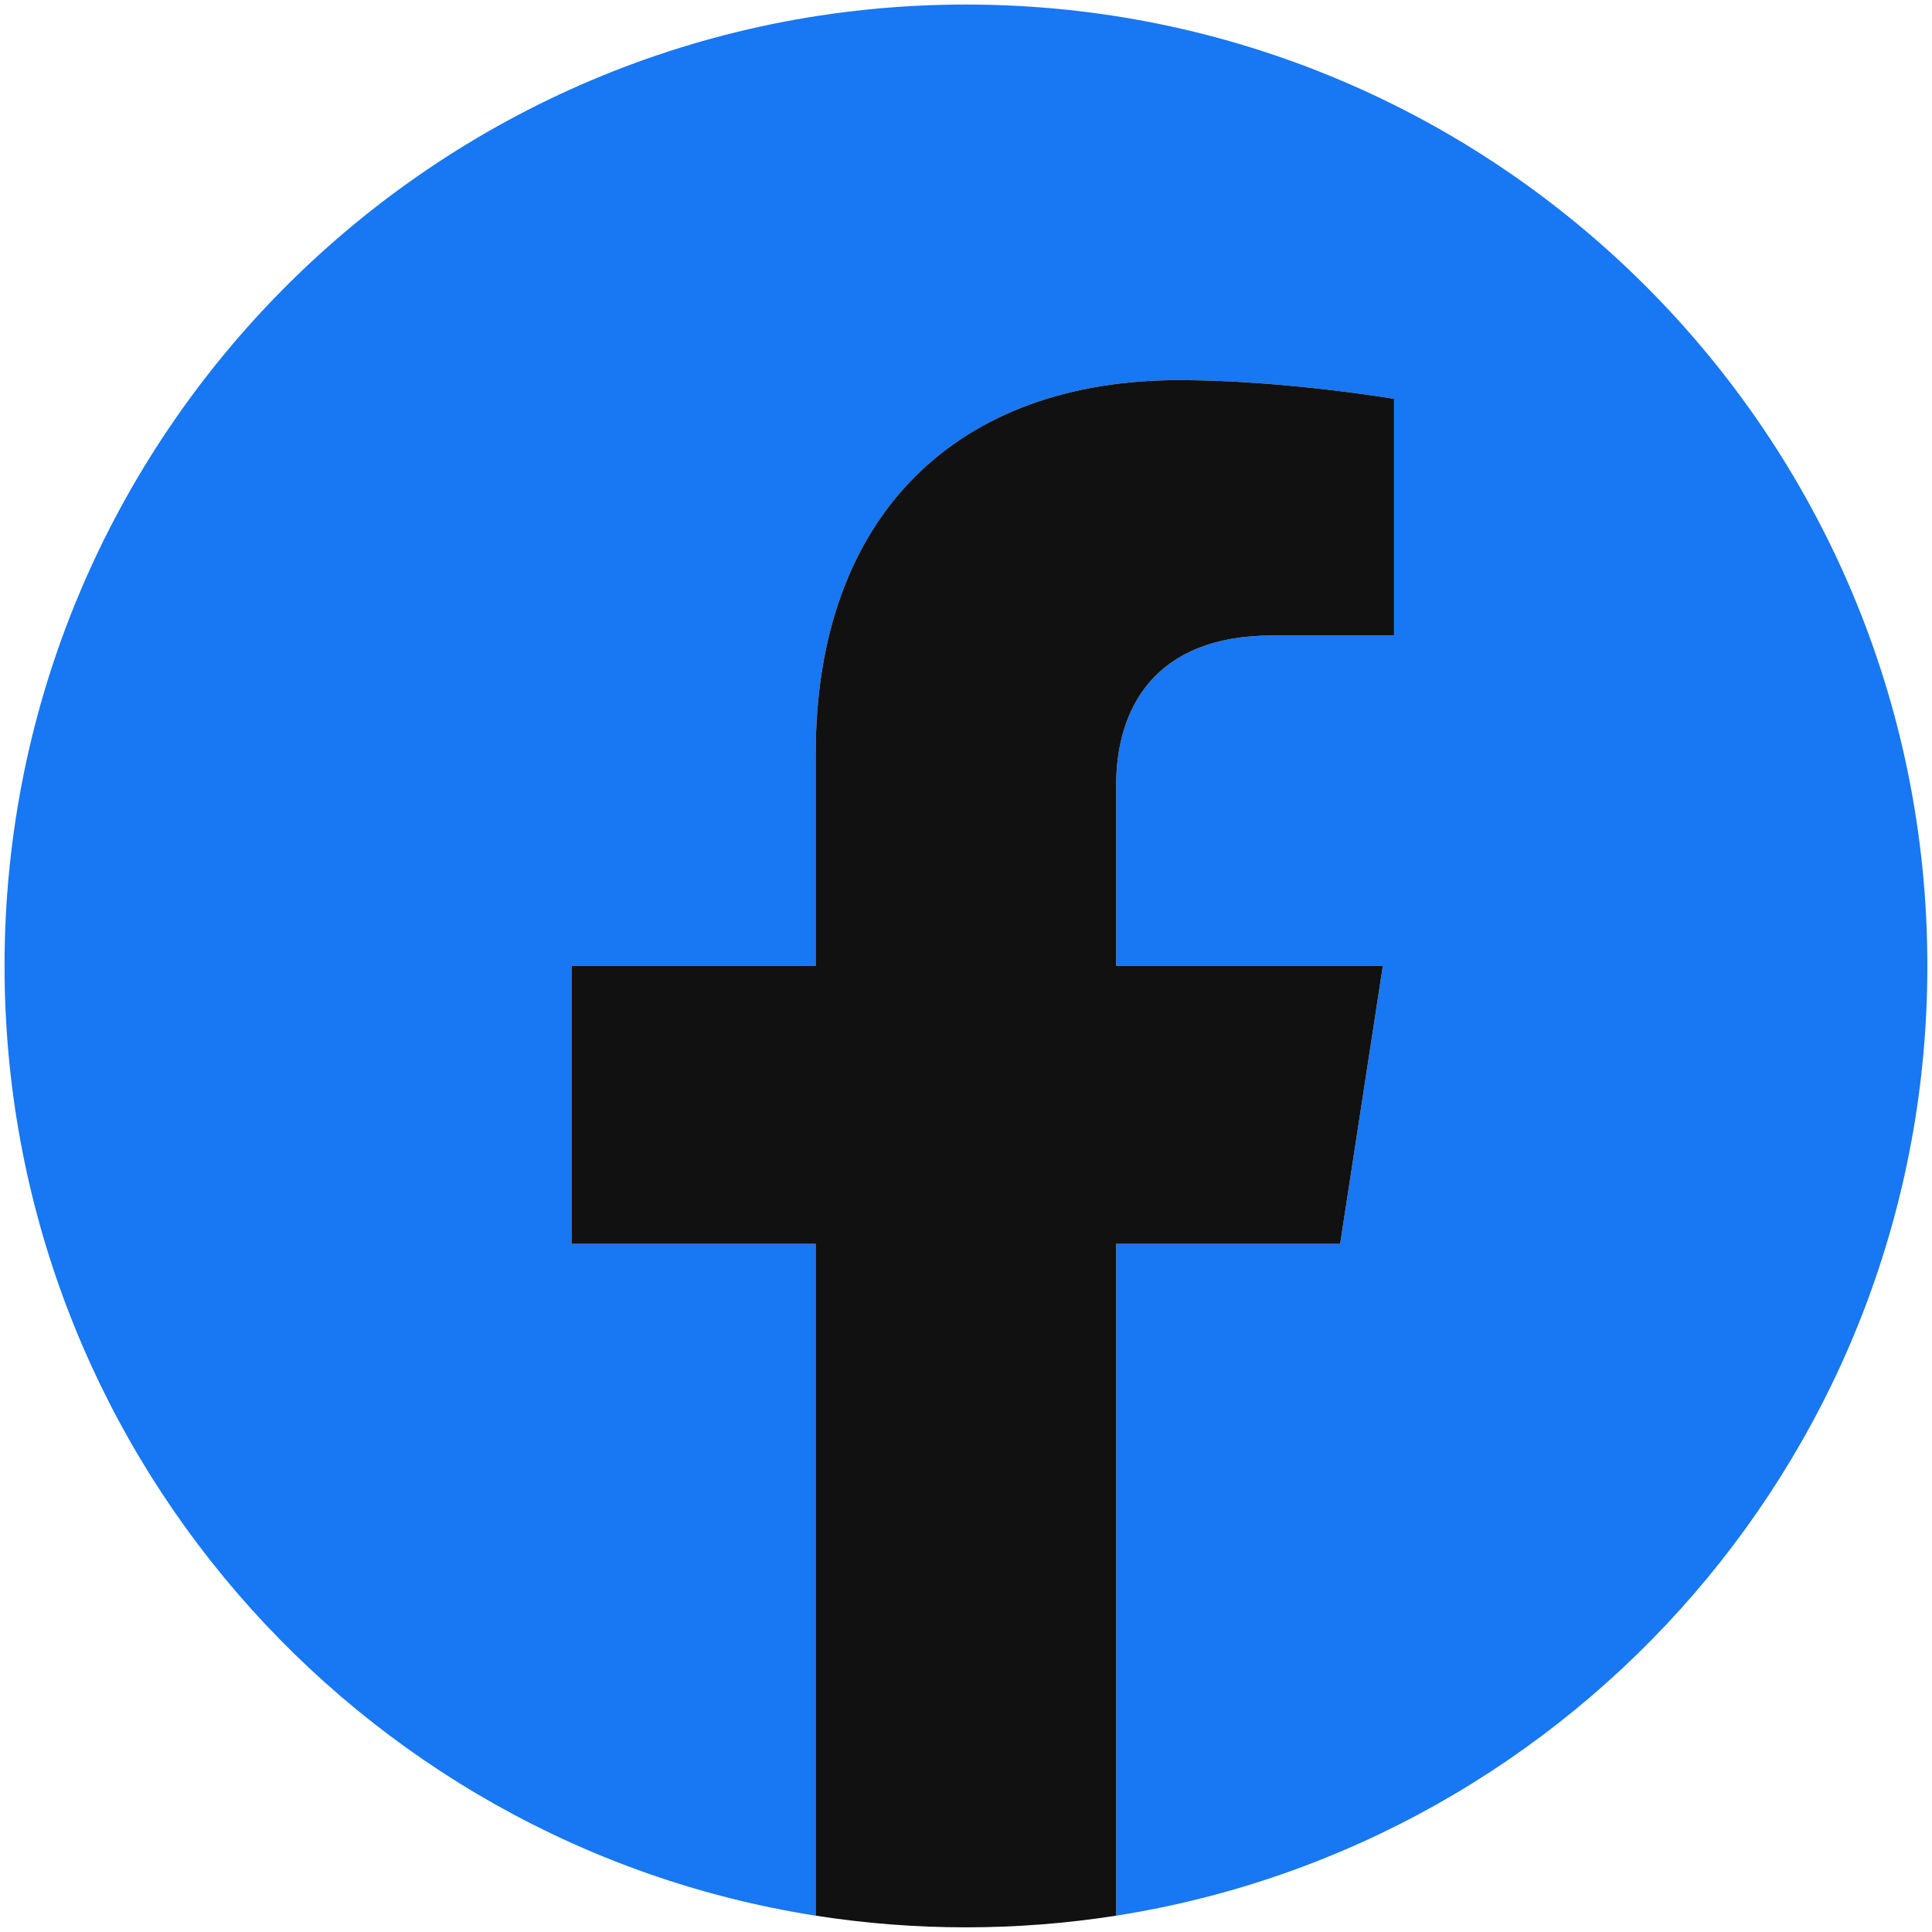
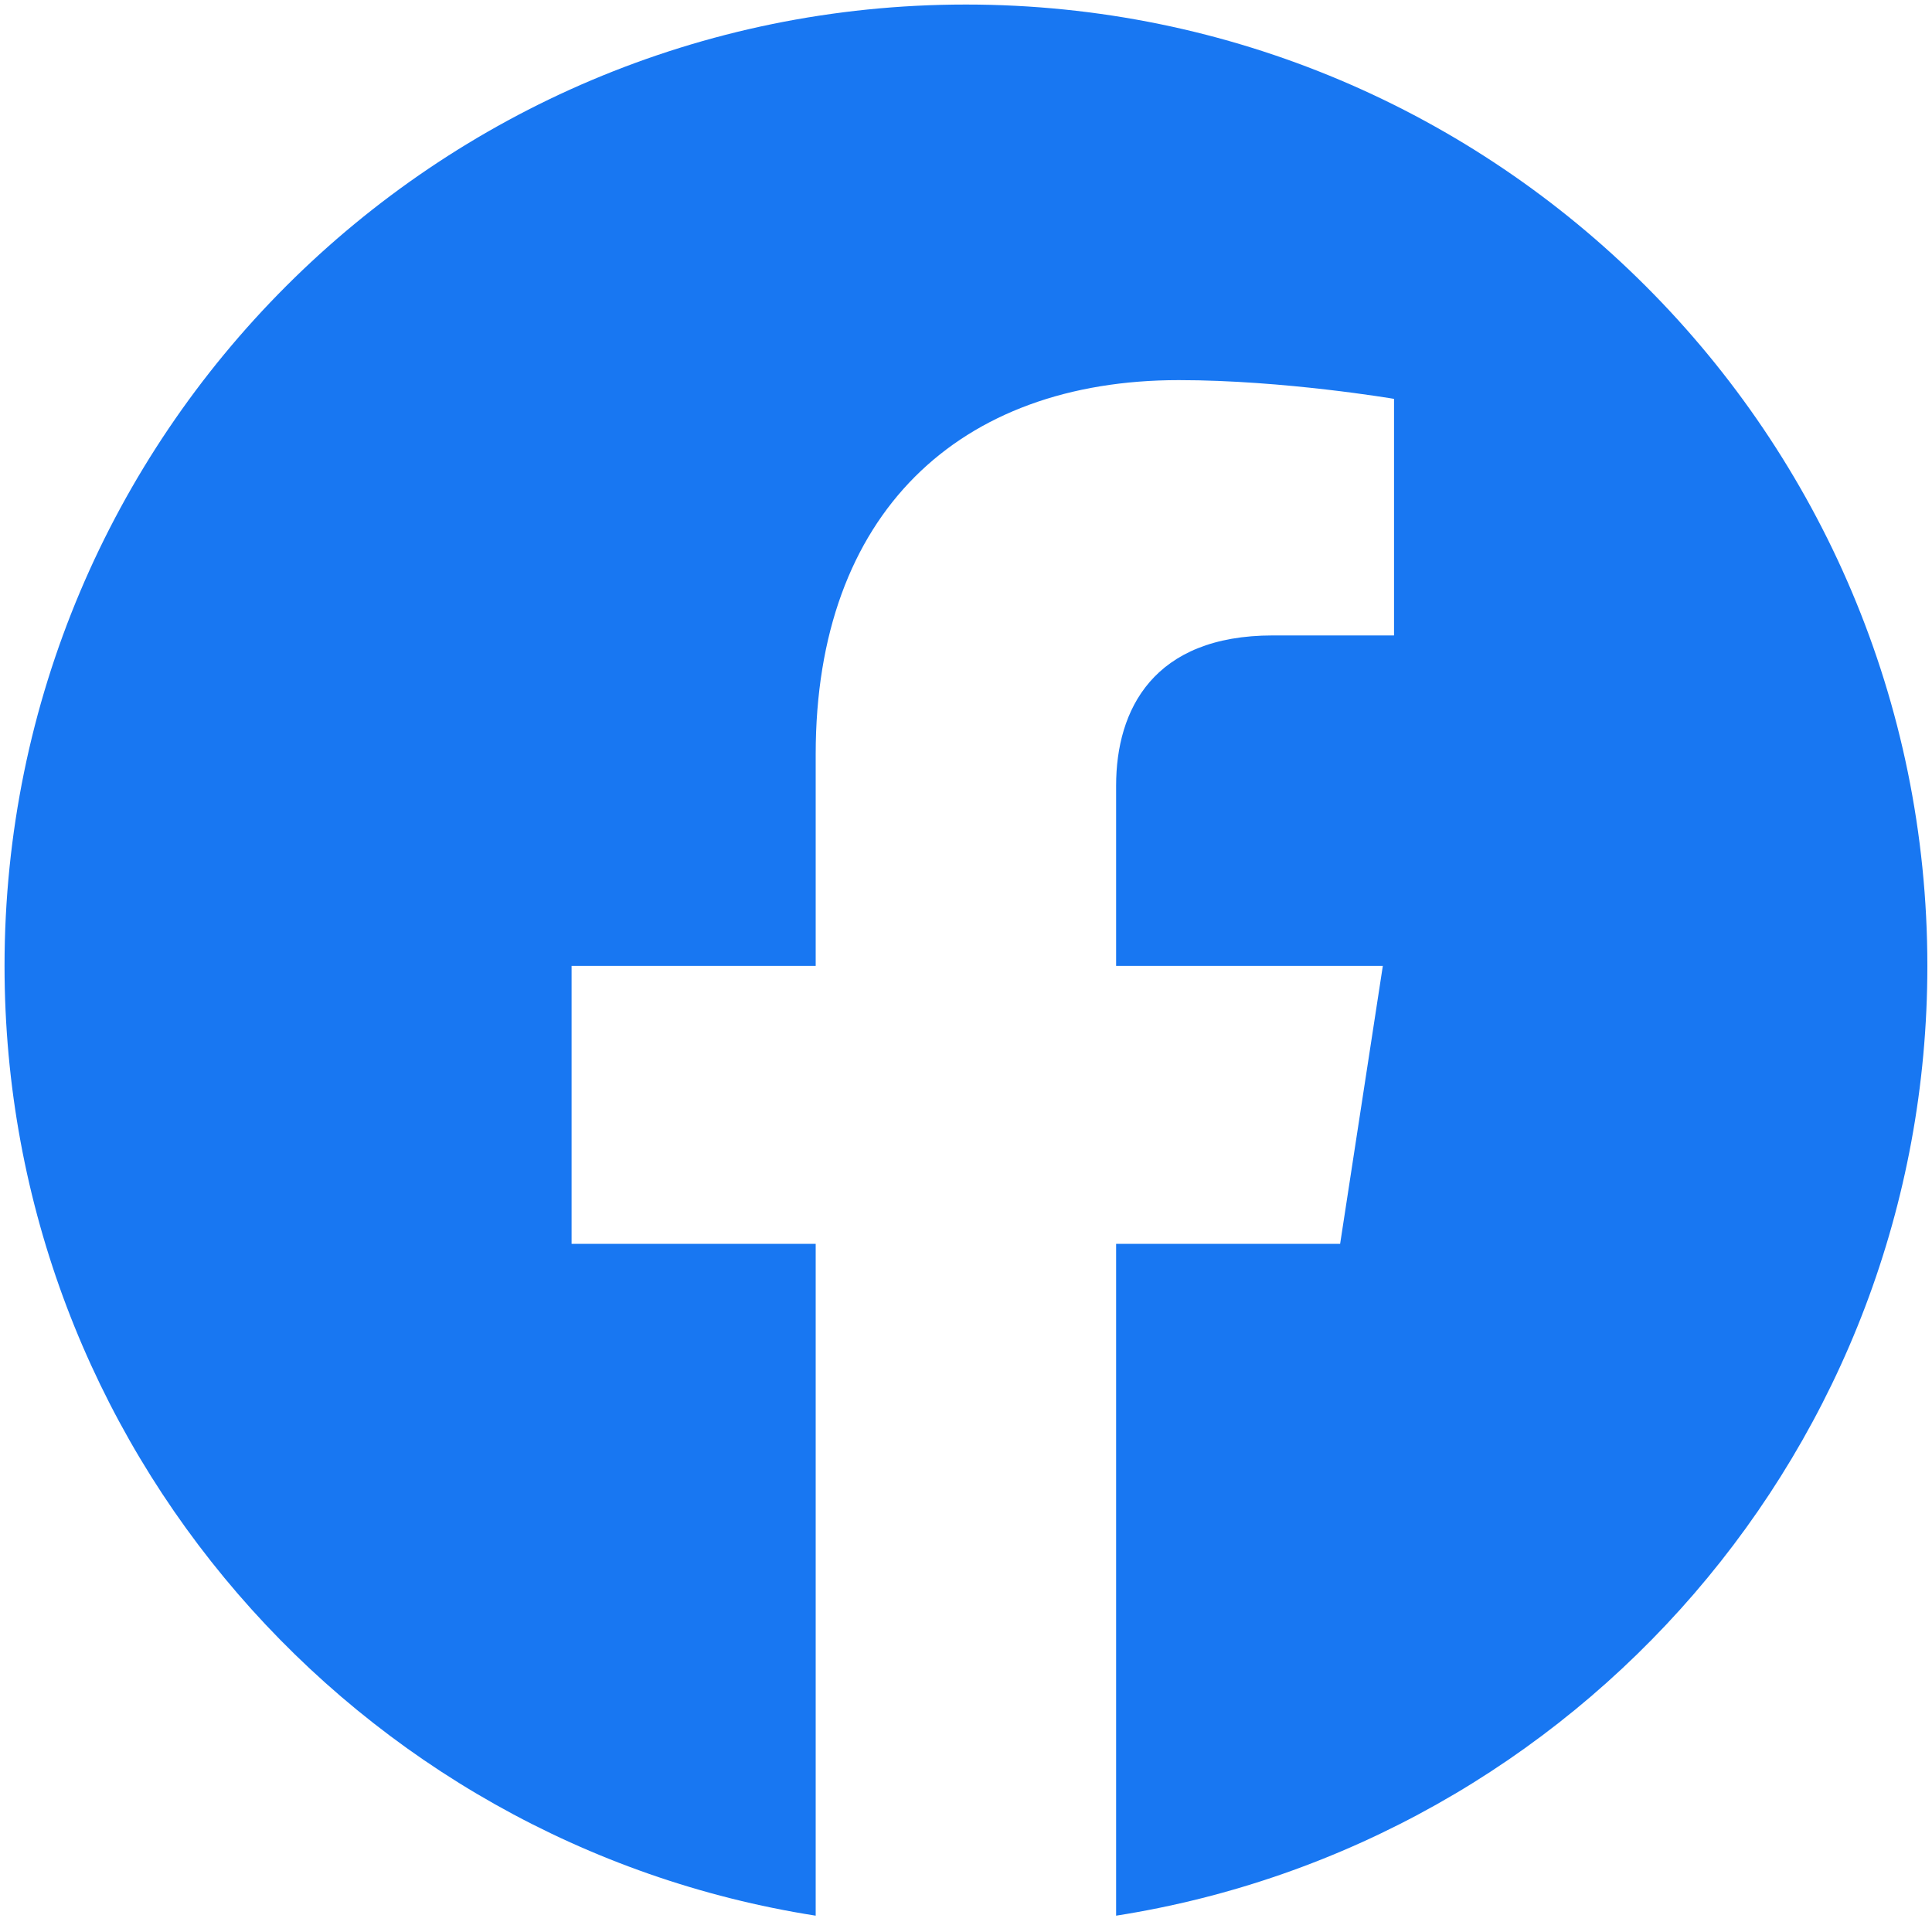
<svg xmlns="http://www.w3.org/2000/svg" width="20" height="20" viewBox="0 0 20 20" fill="none">
  <path d="M19.952 9.999C19.952 4.503 15.496 0.047 9.999 0.047C4.503 0.047 0.047 4.503 0.047 9.999C0.047 14.967 3.686 19.084 8.444 19.831V12.876H5.917V9.999H8.444V7.807C8.444 5.312 9.93 3.935 12.203 3.935C13.292 3.935 14.431 4.129 14.431 4.129V6.578H13.176C11.94 6.578 11.554 7.345 11.554 8.132V9.999H14.315L13.873 12.876H11.554V19.831C16.312 19.084 19.952 14.967 19.952 9.999Z" fill="#1877F2" />
-   <path d="M13.873 12.876L14.315 9.999H11.554V8.132C11.554 7.345 11.94 6.578 13.176 6.578H14.431V4.129C14.431 4.129 13.292 3.935 12.203 3.935C9.93 3.935 8.444 5.312 8.444 7.807V9.999H5.917V12.876H8.444V19.831C9.475 19.992 10.524 19.992 11.554 19.831V12.876H13.873Z" fill="#111111" />
</svg>